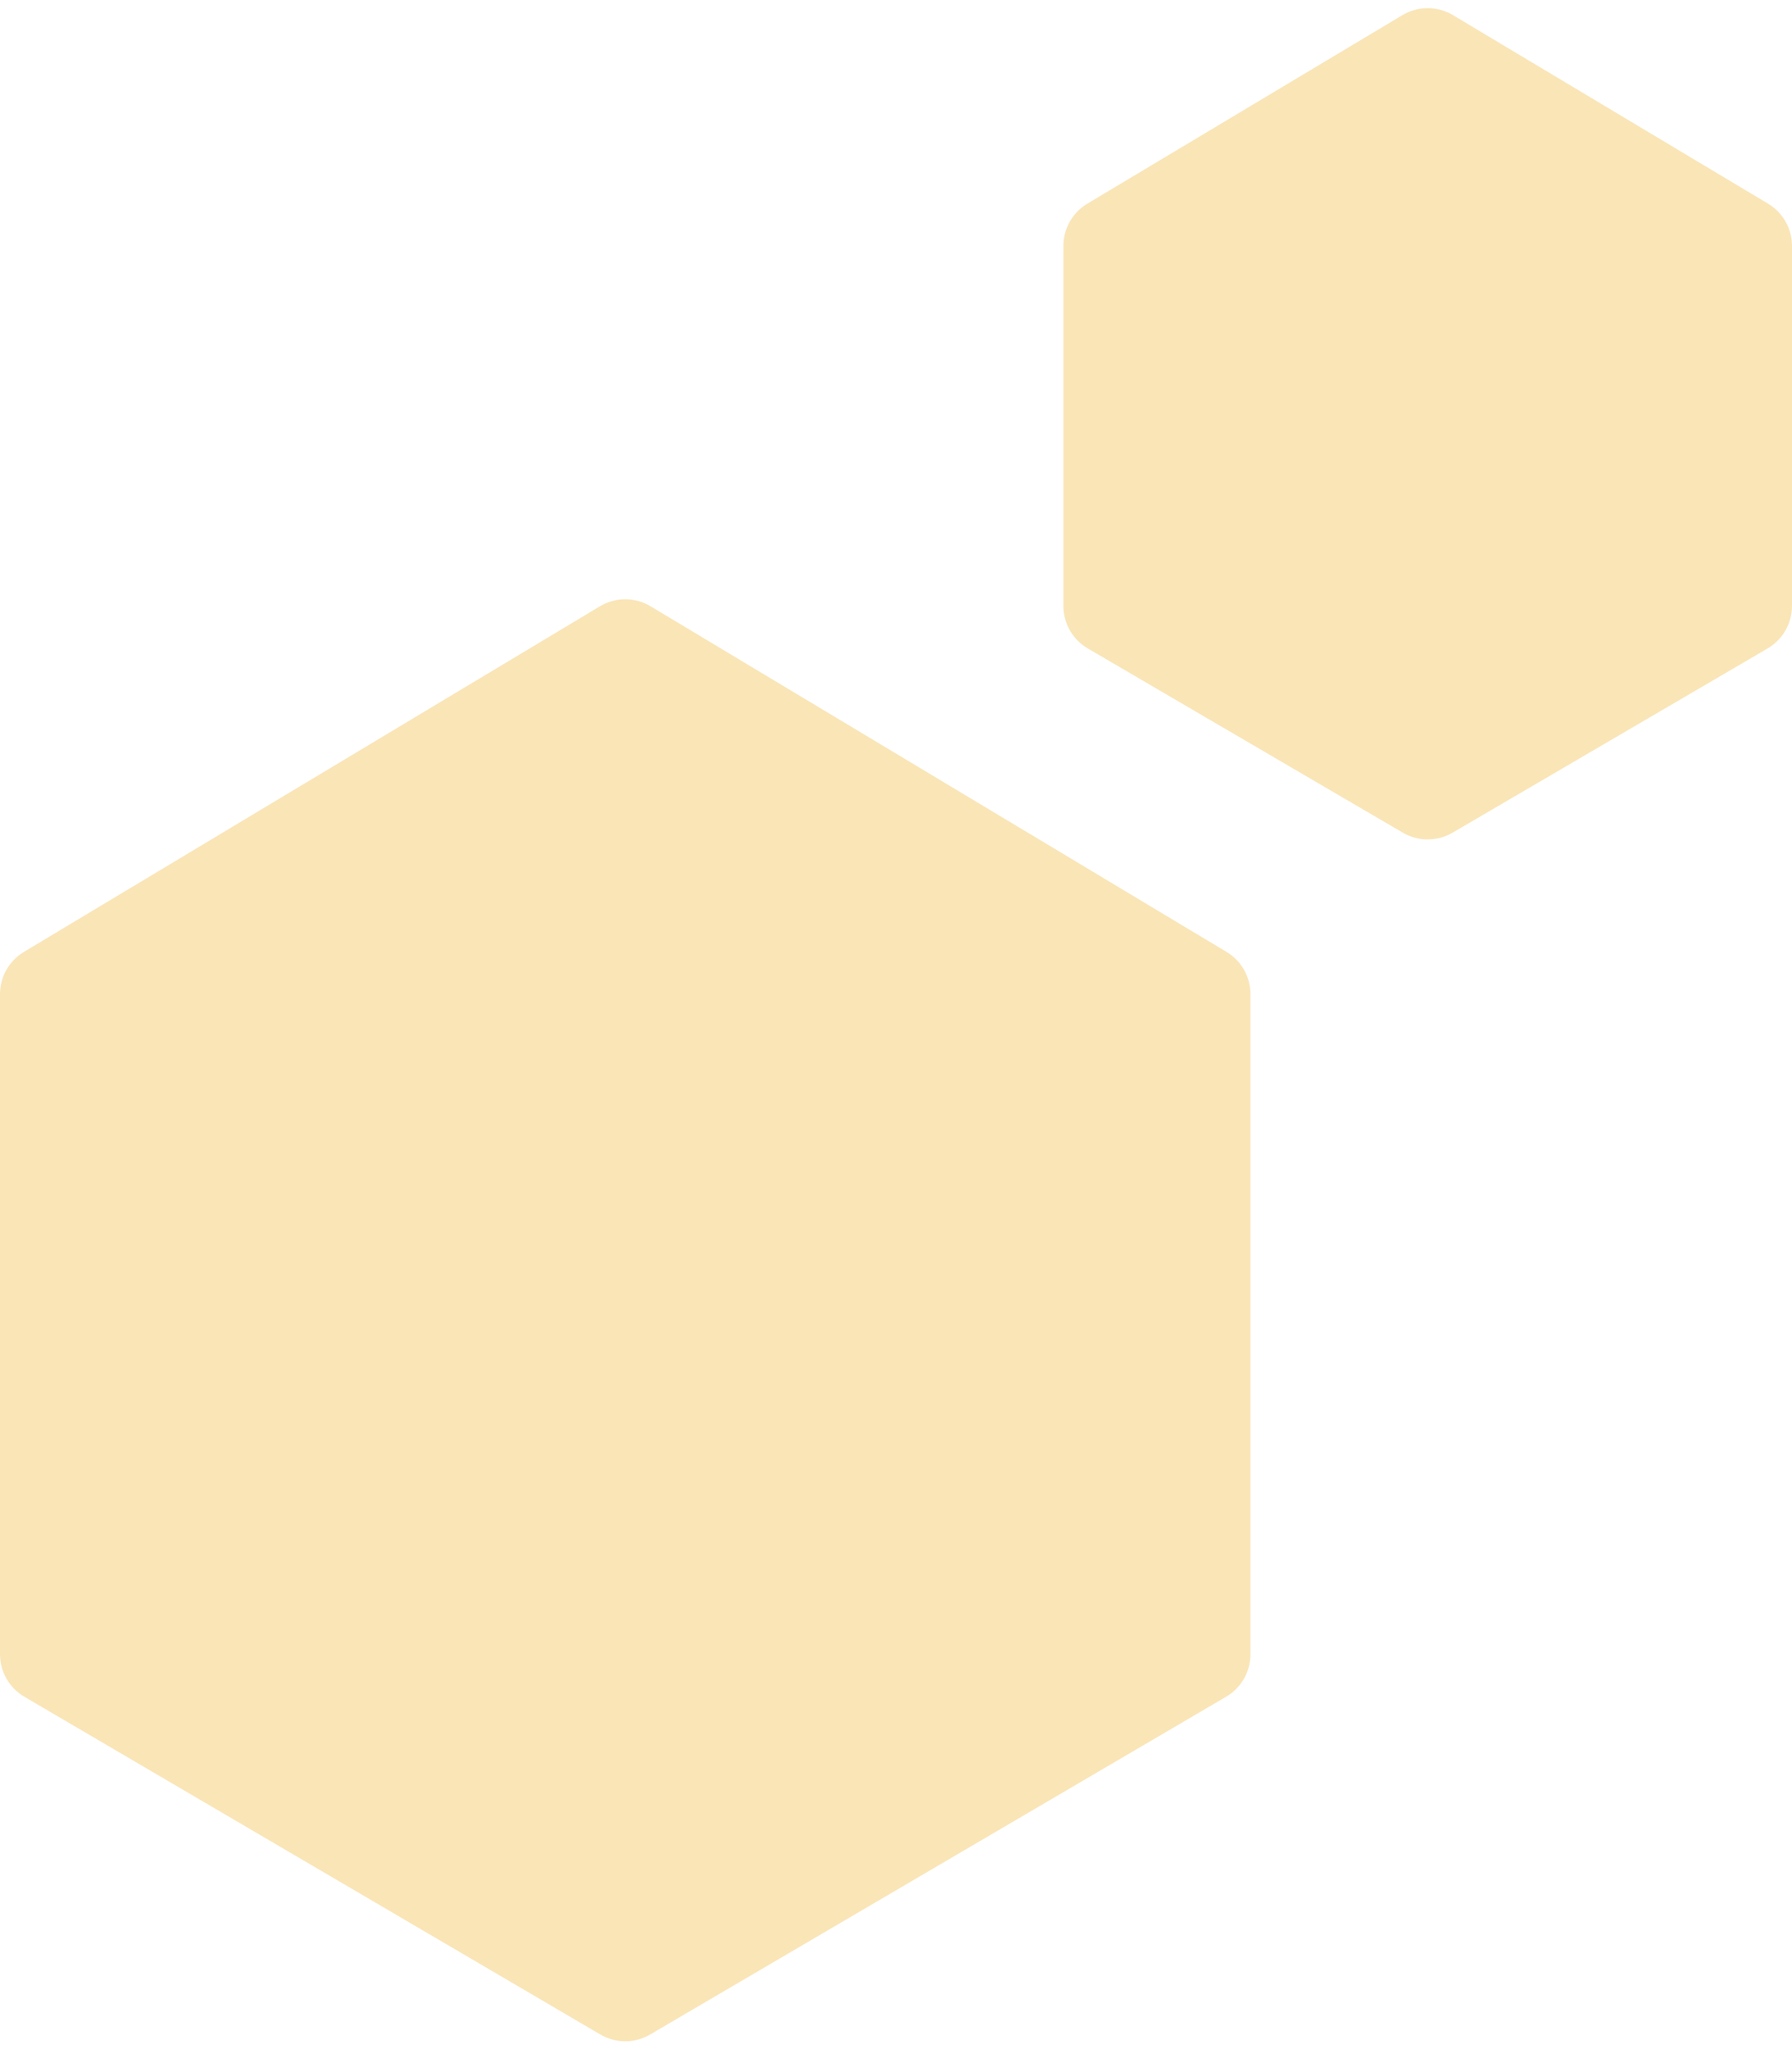
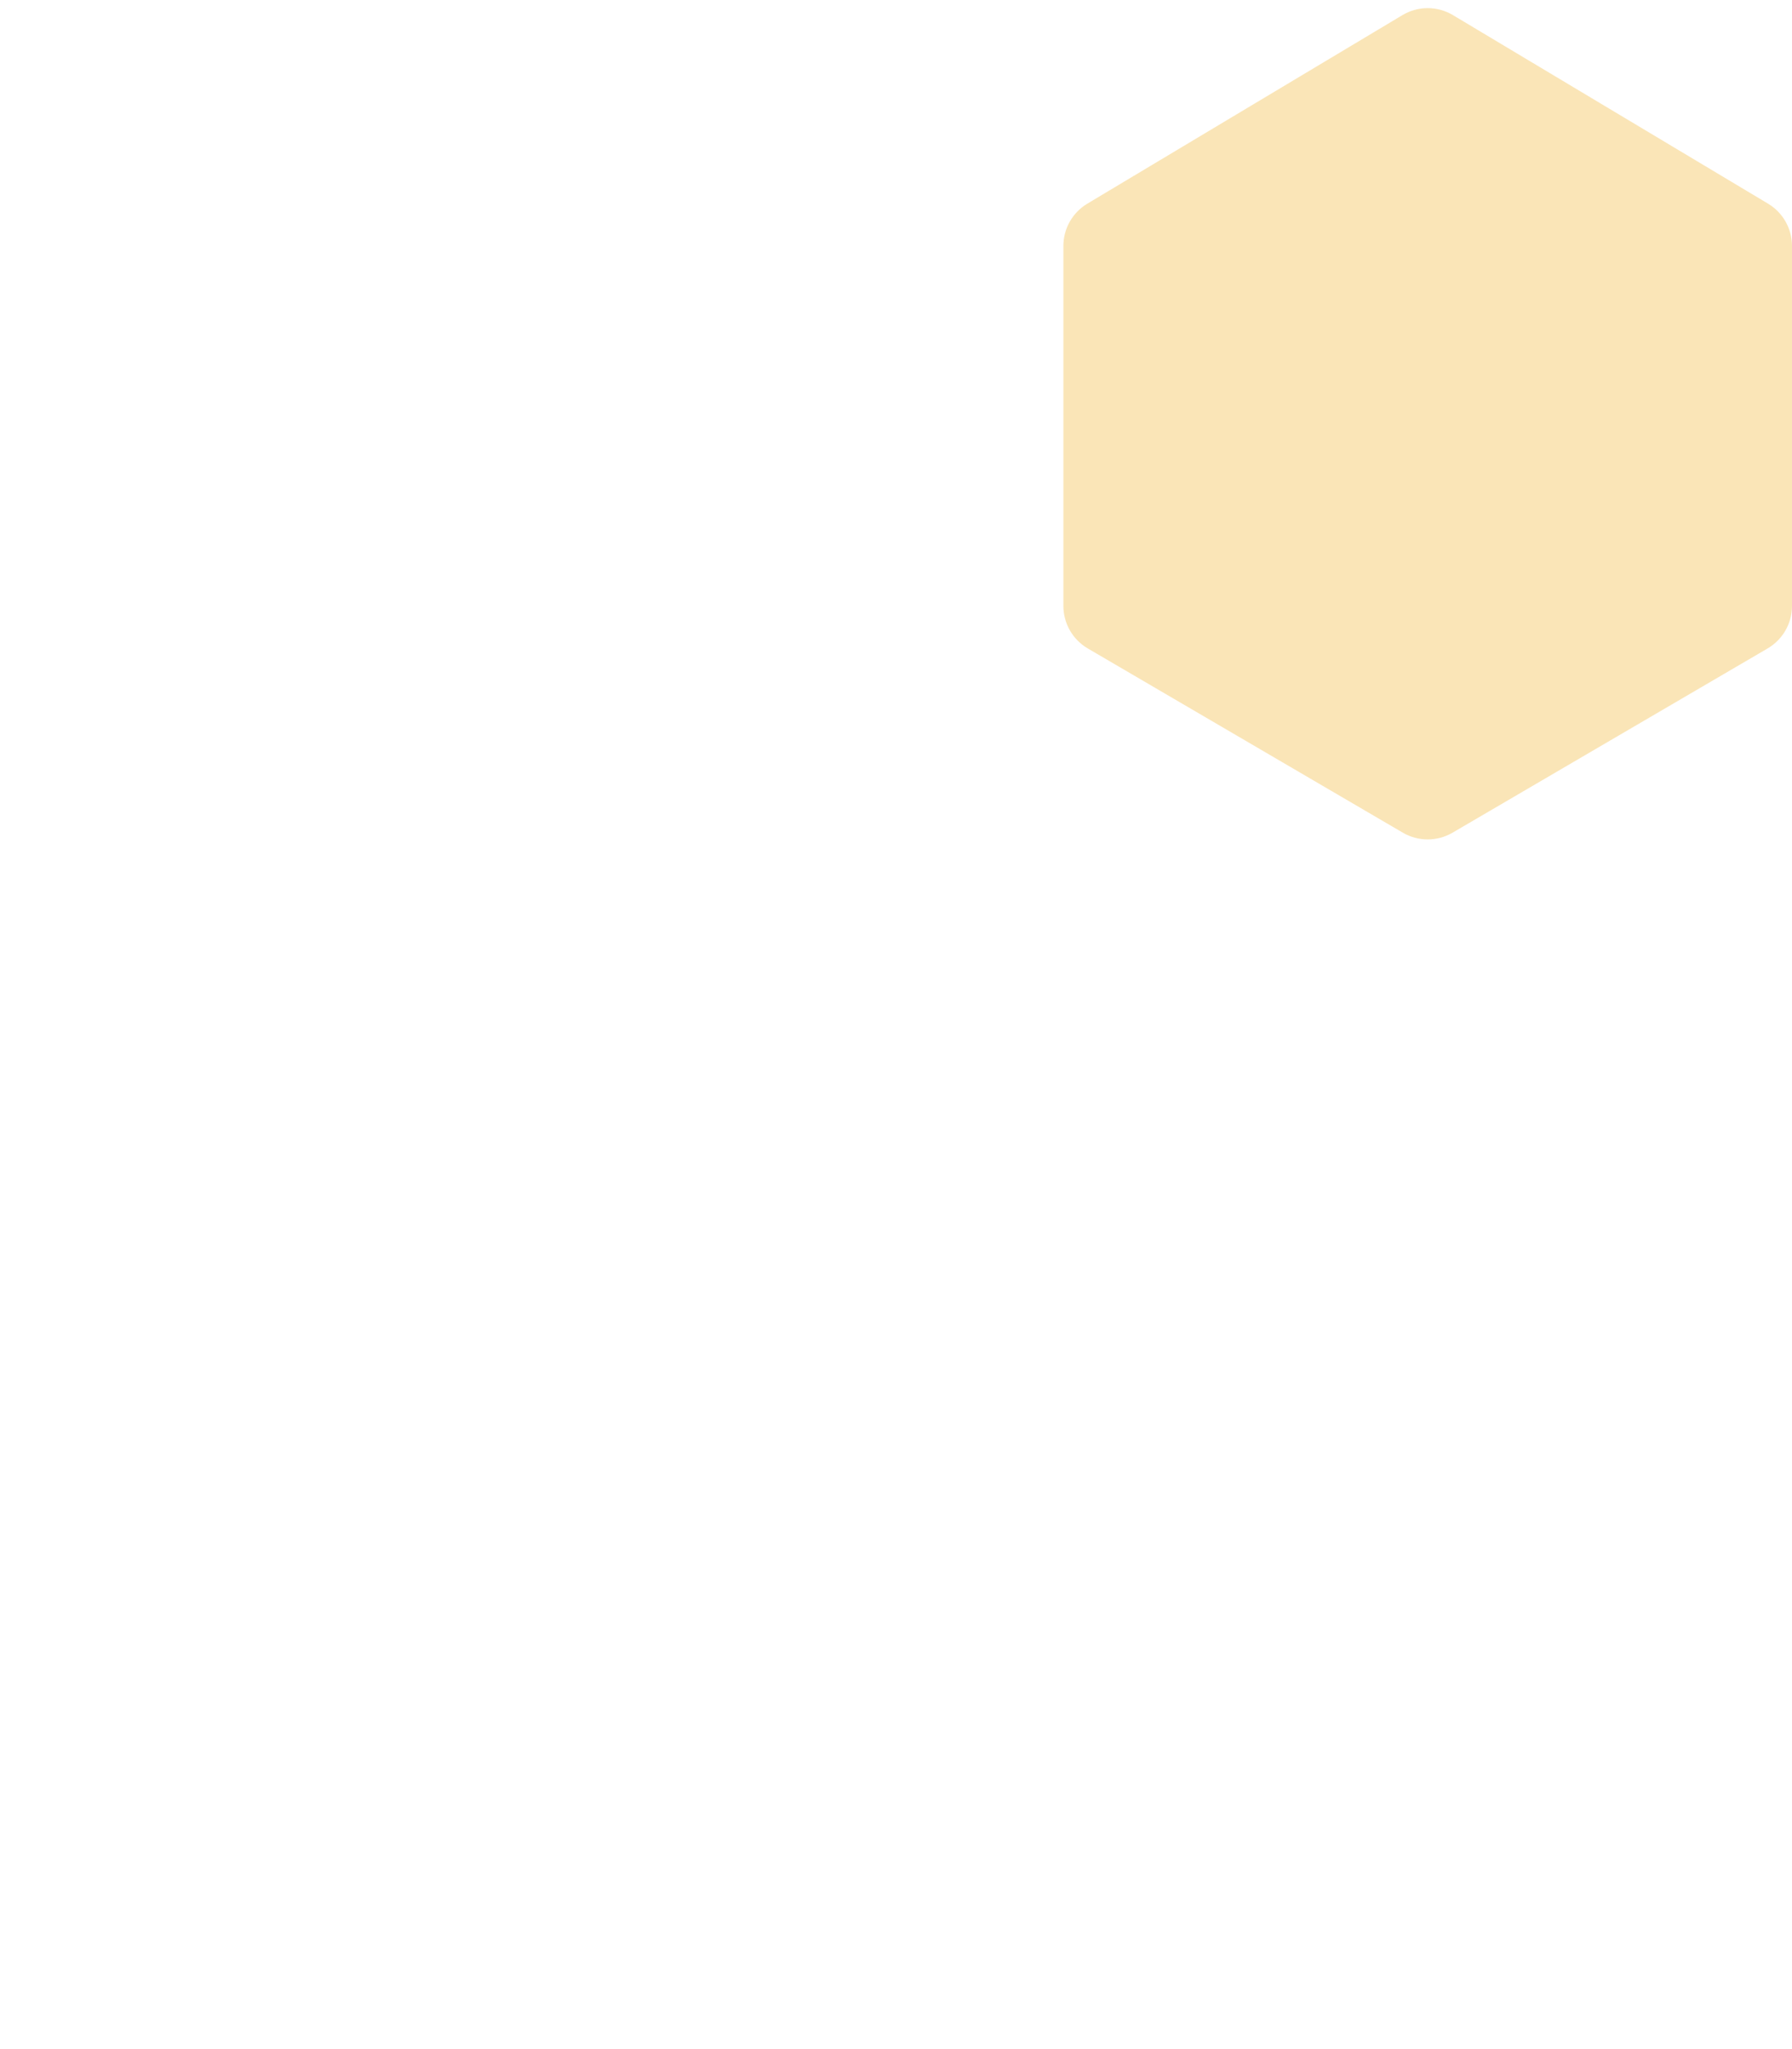
<svg xmlns="http://www.w3.org/2000/svg" width="182" height="208" viewBox="0 0 182 208" fill="none">
-   <path d="M2.428 96.626L60.928 61.542C62.511 60.593 64.489 60.593 66.072 61.542L124.572 96.626C126.078 97.529 127 99.157 127 100.914V167.919C127 169.693 126.059 171.335 124.528 172.232L66.028 206.518C64.467 207.433 62.533 207.433 60.972 206.518L2.472 172.232C0.941 171.335 0 169.693 0 167.919V100.914C0 99.157 0.922 97.529 2.428 96.626Z" fill="#FAE5B7" />
-   <path d="M110.434 20.673L142.434 1.535C144.014 0.59 145.986 0.59 147.566 1.535L179.566 20.673C181.076 21.576 182 23.206 182 24.964V61.505C182 63.282 181.057 64.925 179.523 65.822L147.523 84.525C145.964 85.436 144.036 85.436 142.477 84.525L110.477 65.822C108.943 64.925 108 63.282 108 61.505V24.964C108 23.206 108.924 21.576 110.434 20.673Z" fill="#FAE5B7" />
+   <path d="M110.434 20.673L142.434 1.535C144.014 0.59 145.986 0.59 147.566 1.535L179.566 20.673C181.076 21.576 182 23.206 182 24.964V61.505C182 63.282 181.057 64.925 179.523 65.822L147.523 84.525C145.964 85.436 144.036 85.436 142.477 84.525L110.477 65.822C108.943 64.925 108 63.282 108 61.505V24.964C108 23.206 108.924 21.576 110.434 20.673" fill="#FAE5B7" />
</svg>